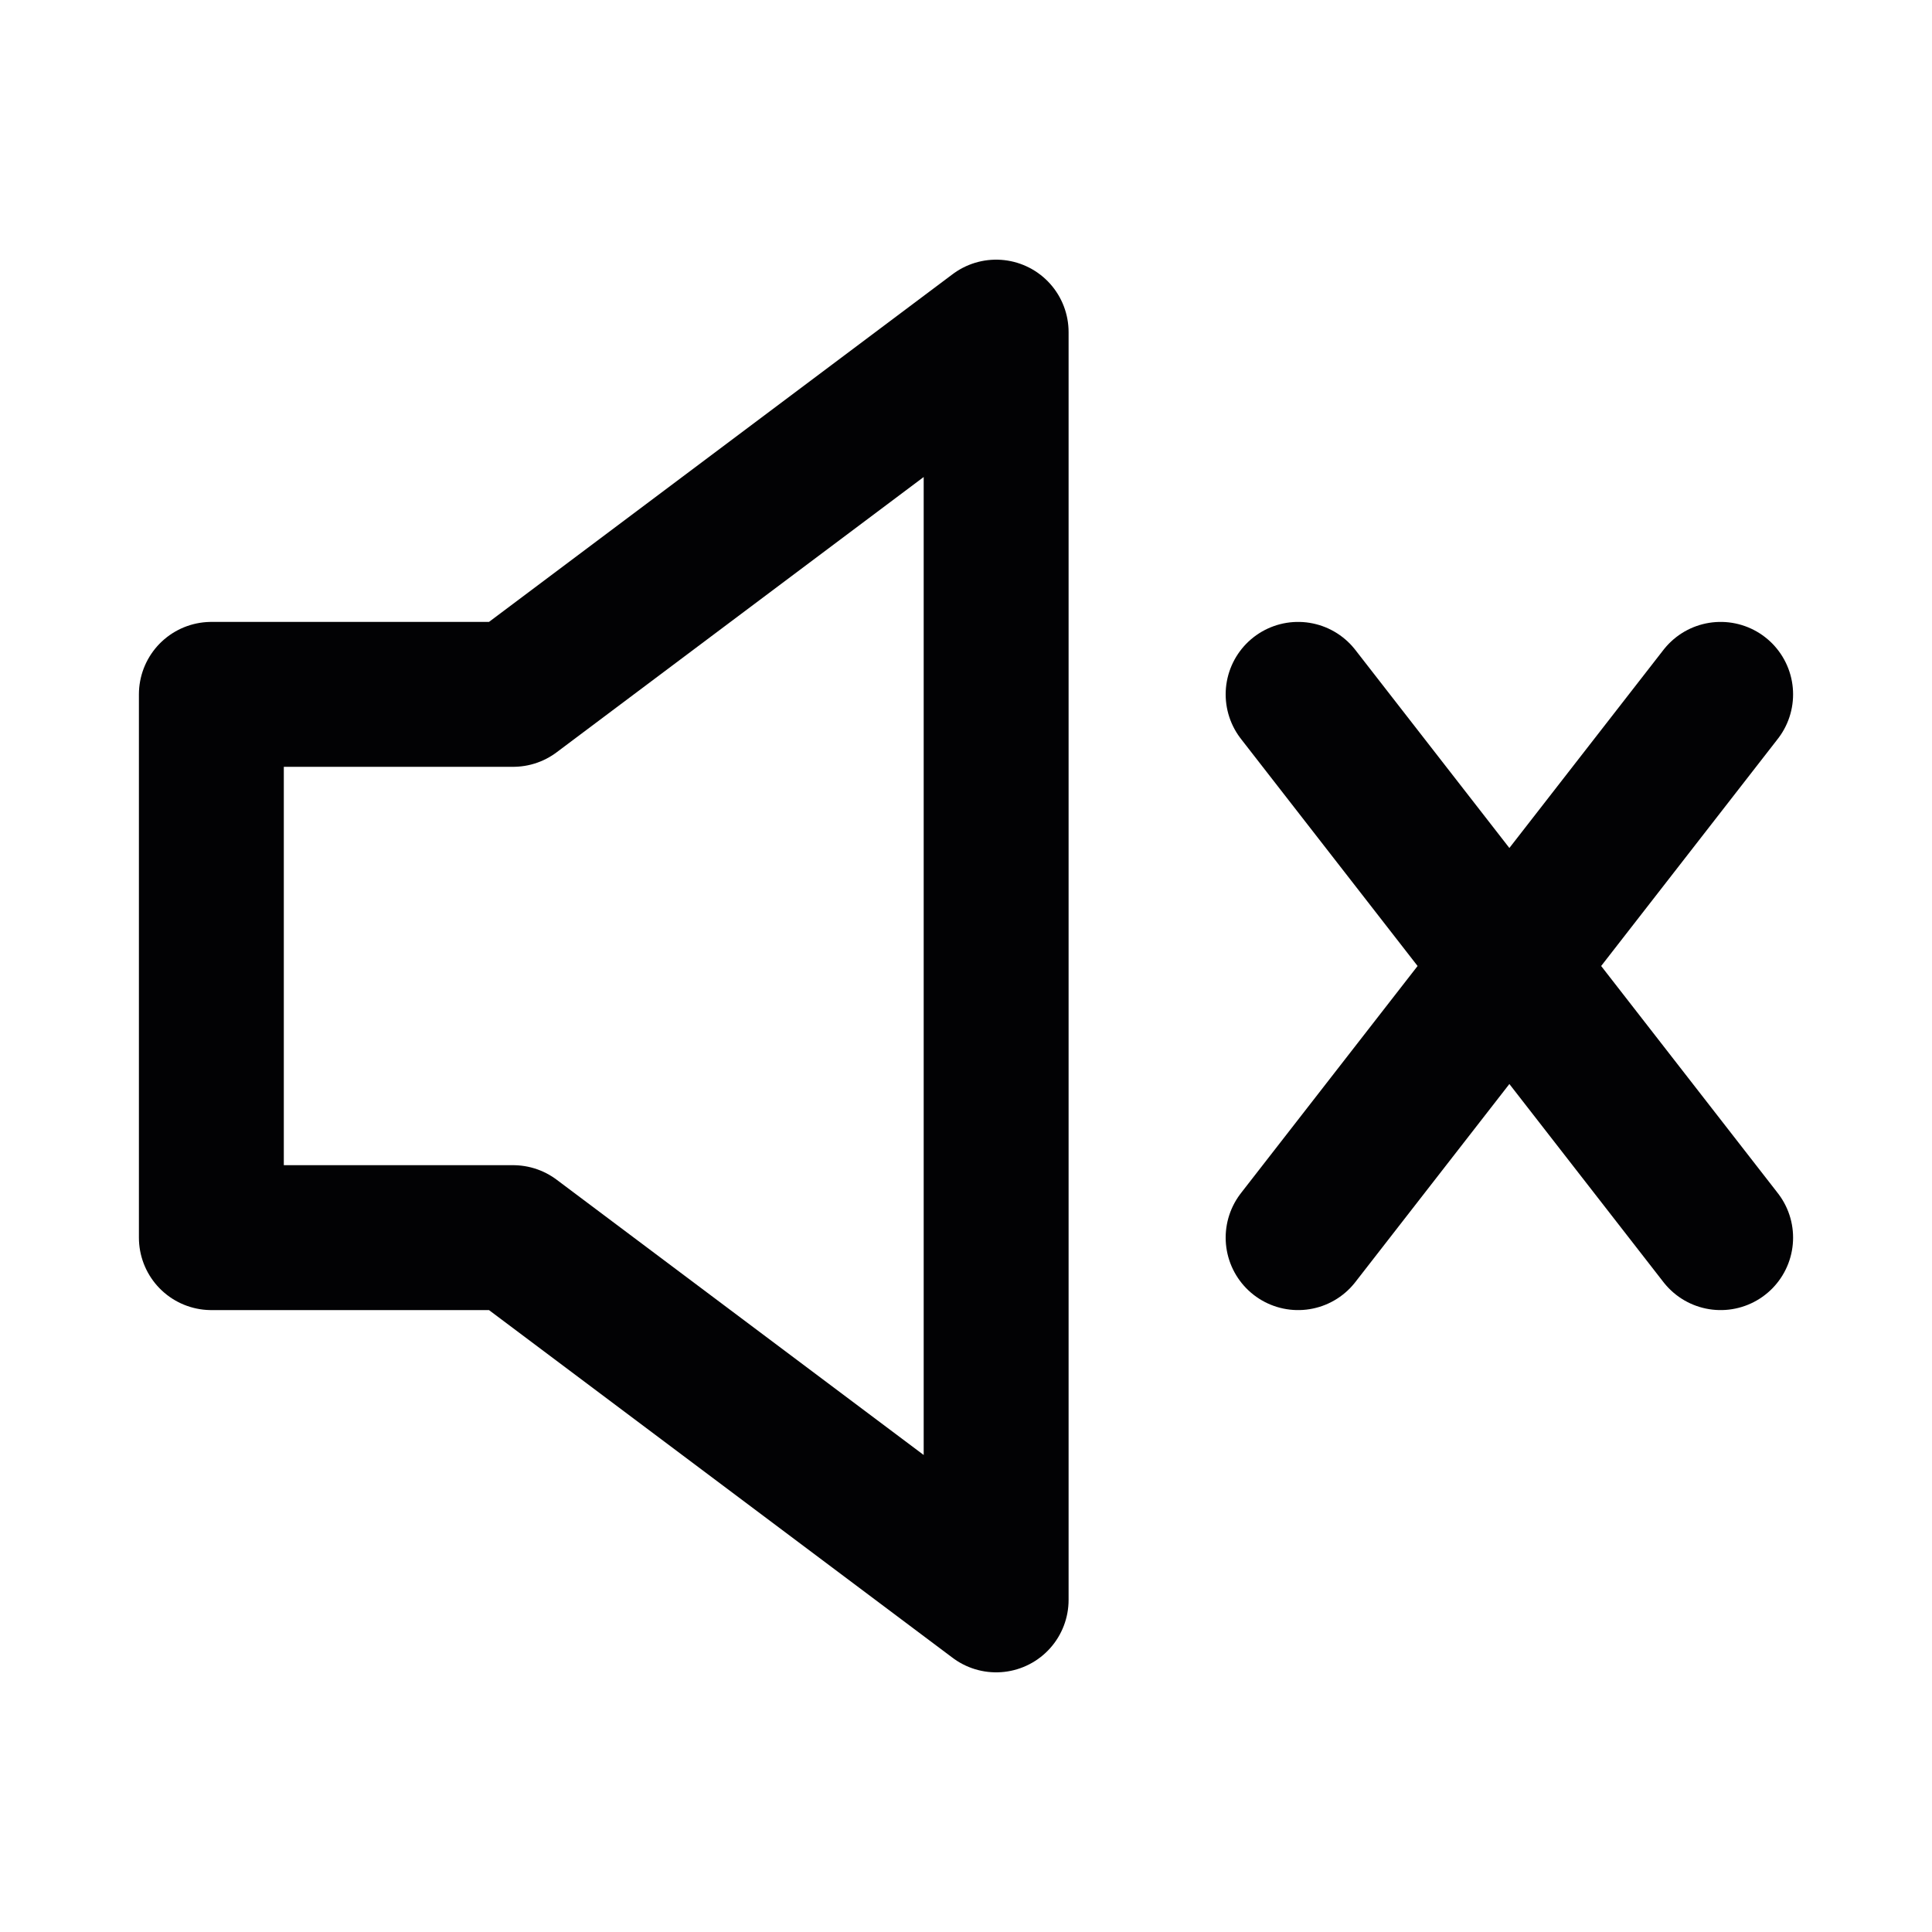
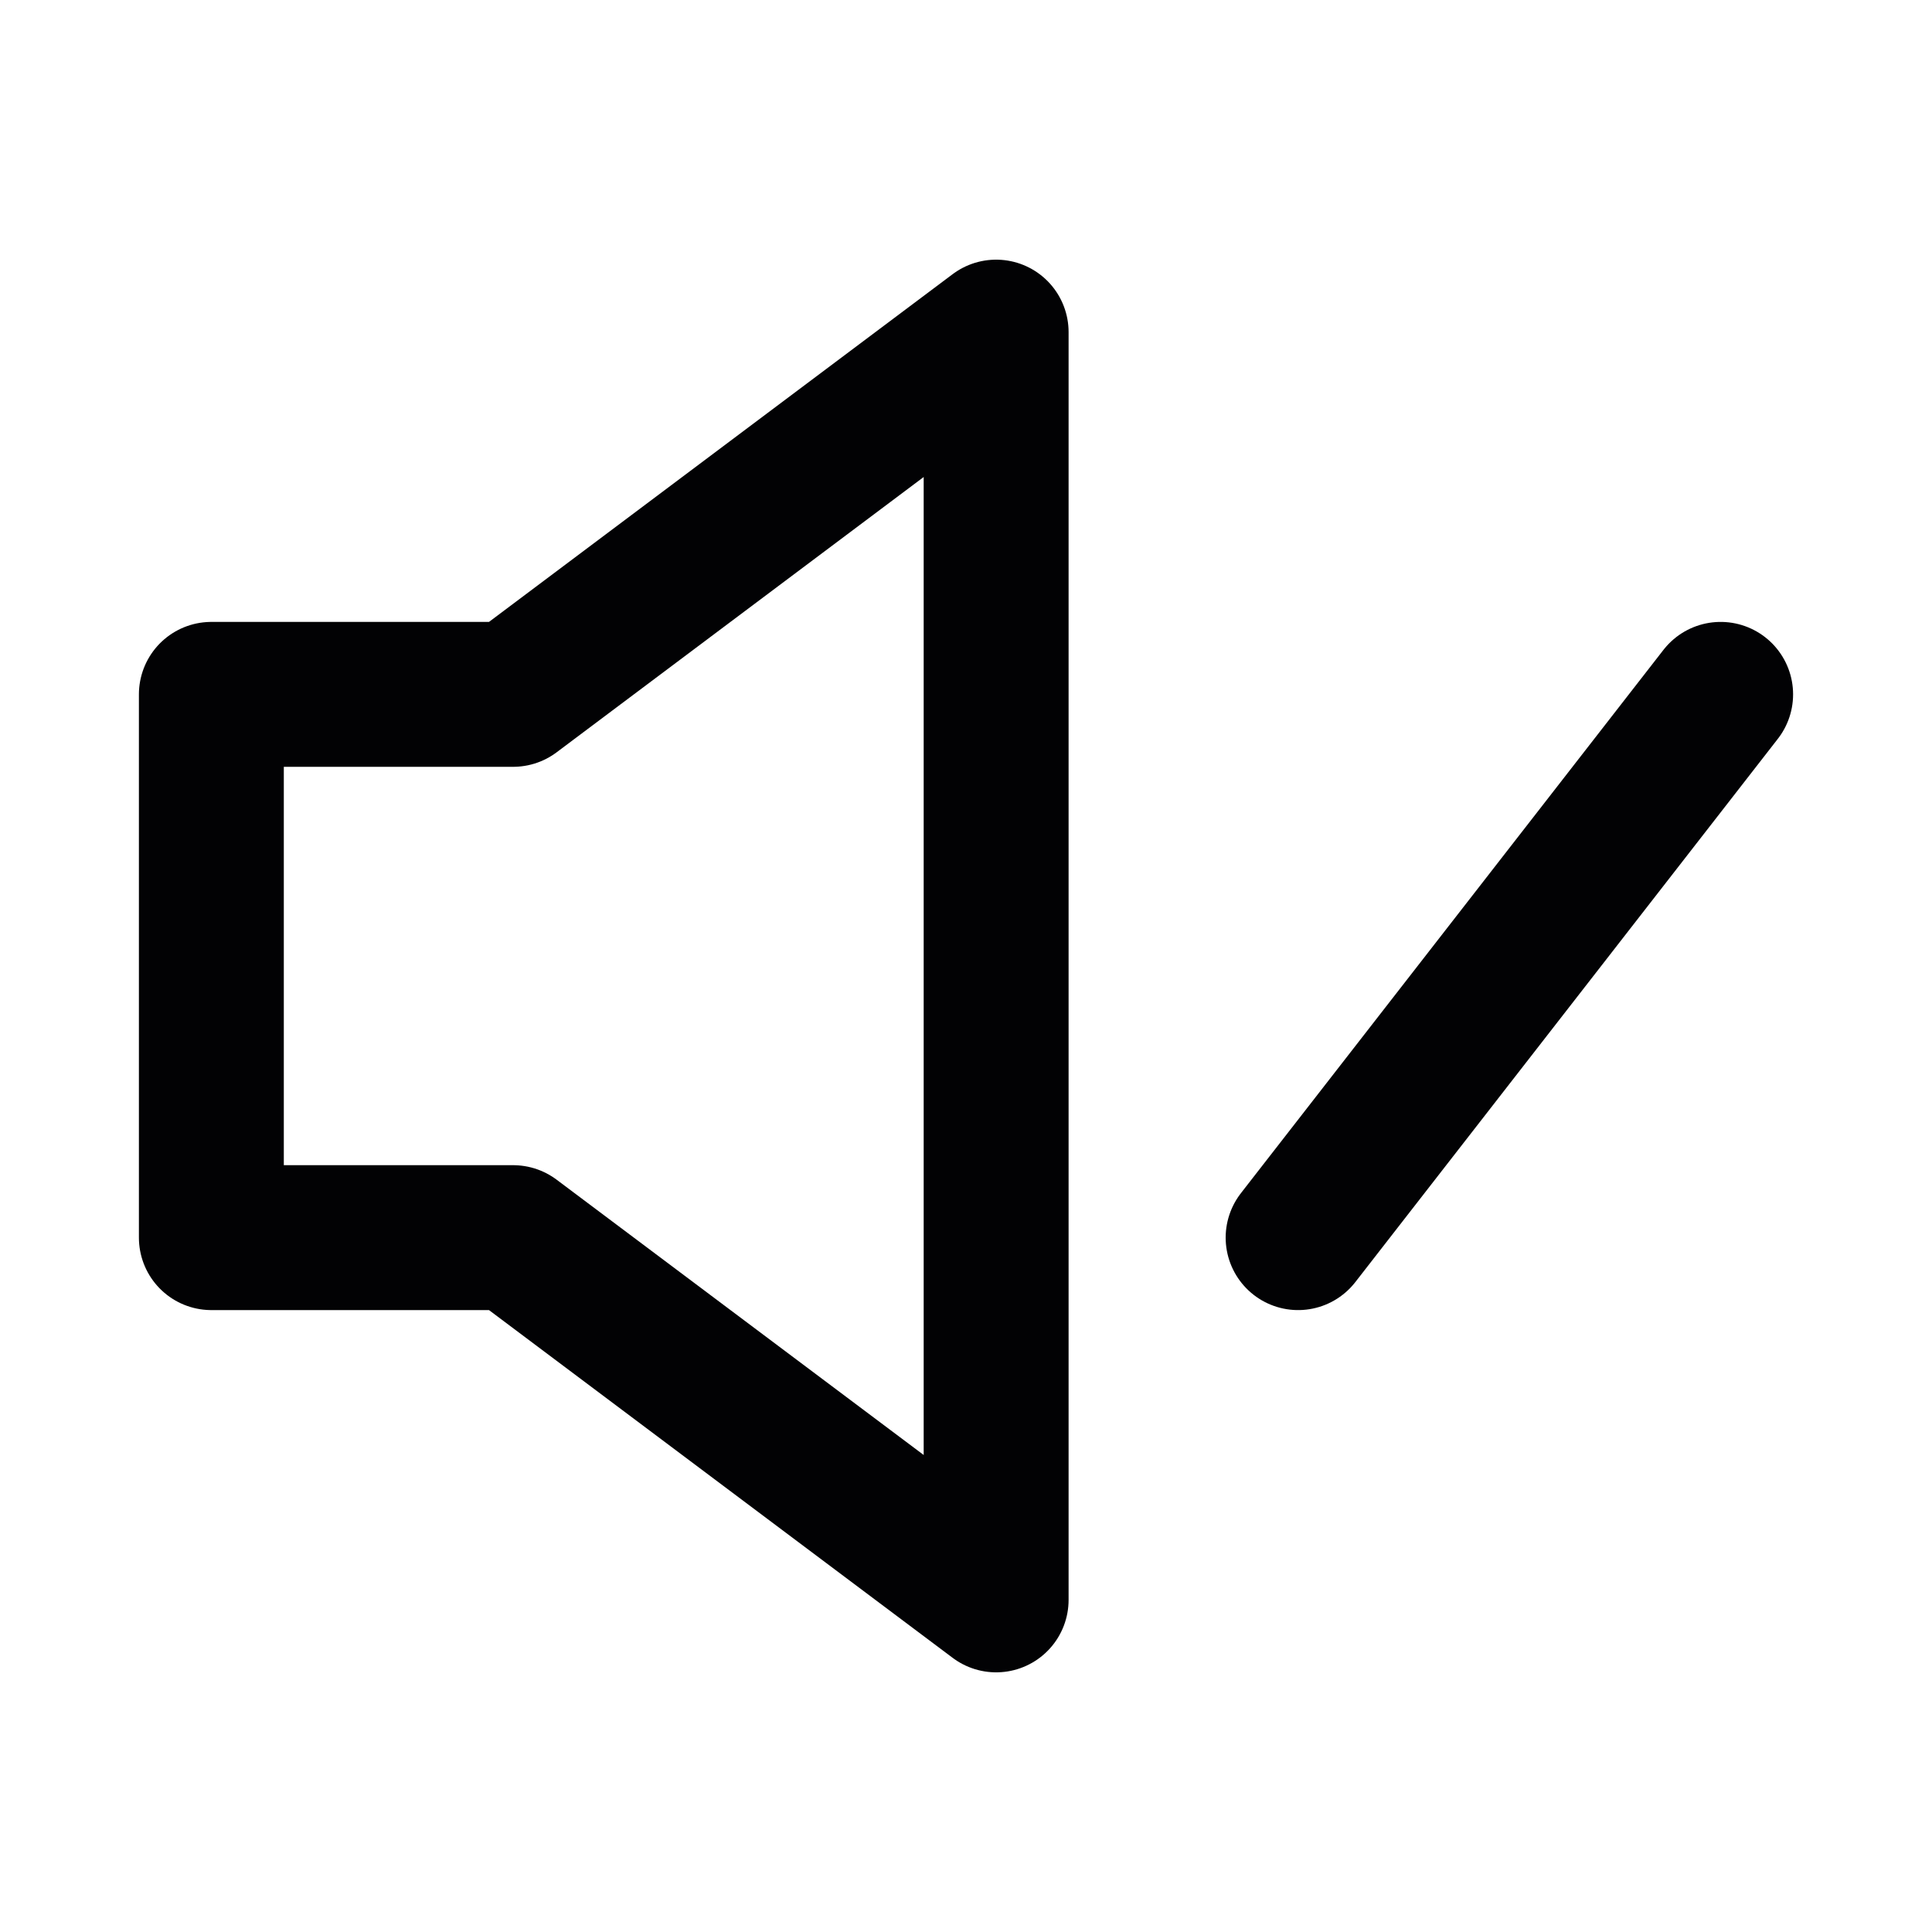
<svg xmlns="http://www.w3.org/2000/svg" width="20" height="20" viewBox="0 0 20 20" fill="none">
-   <path d="M17.812 7.188L13.438 12.812M13.438 7.188L17.812 12.812M2.188 7.188V12.812H5.312L10.312 16.562V3.438L5.312 7.188H2.188Z" stroke="#020204" stroke-width="1.5" stroke-linecap="round" stroke-linejoin="round" />
+   <path d="M17.812 7.188L13.438 12.812M13.438 7.188M2.188 7.188V12.812H5.312L10.312 16.562V3.438L5.312 7.188H2.188Z" stroke="#020204" stroke-width="1.5" stroke-linecap="round" stroke-linejoin="round" />
</svg>